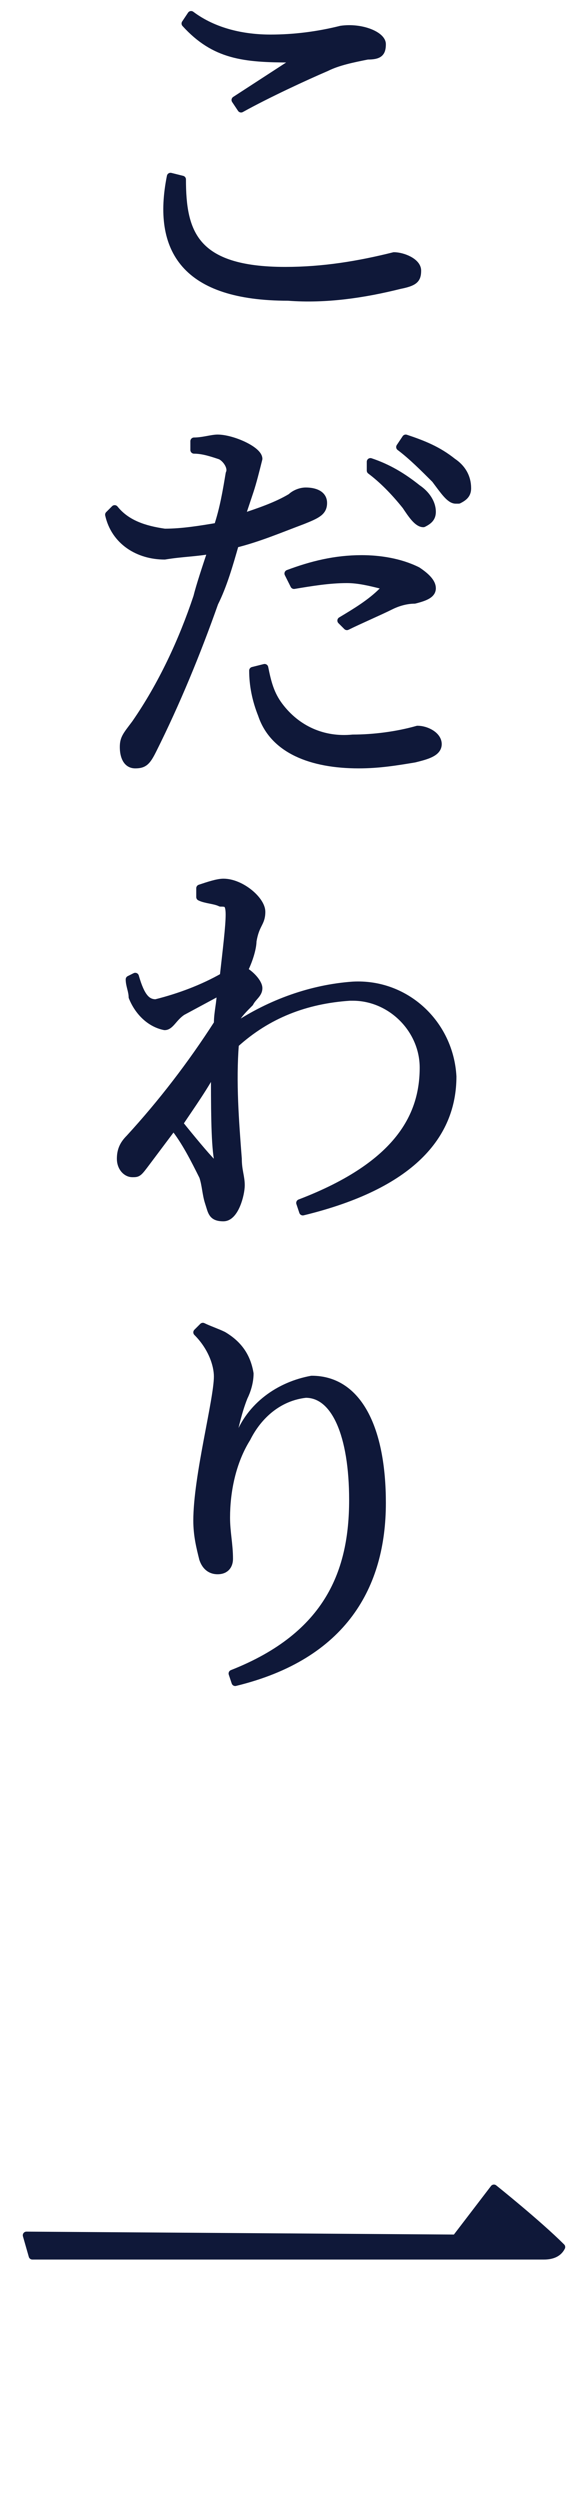
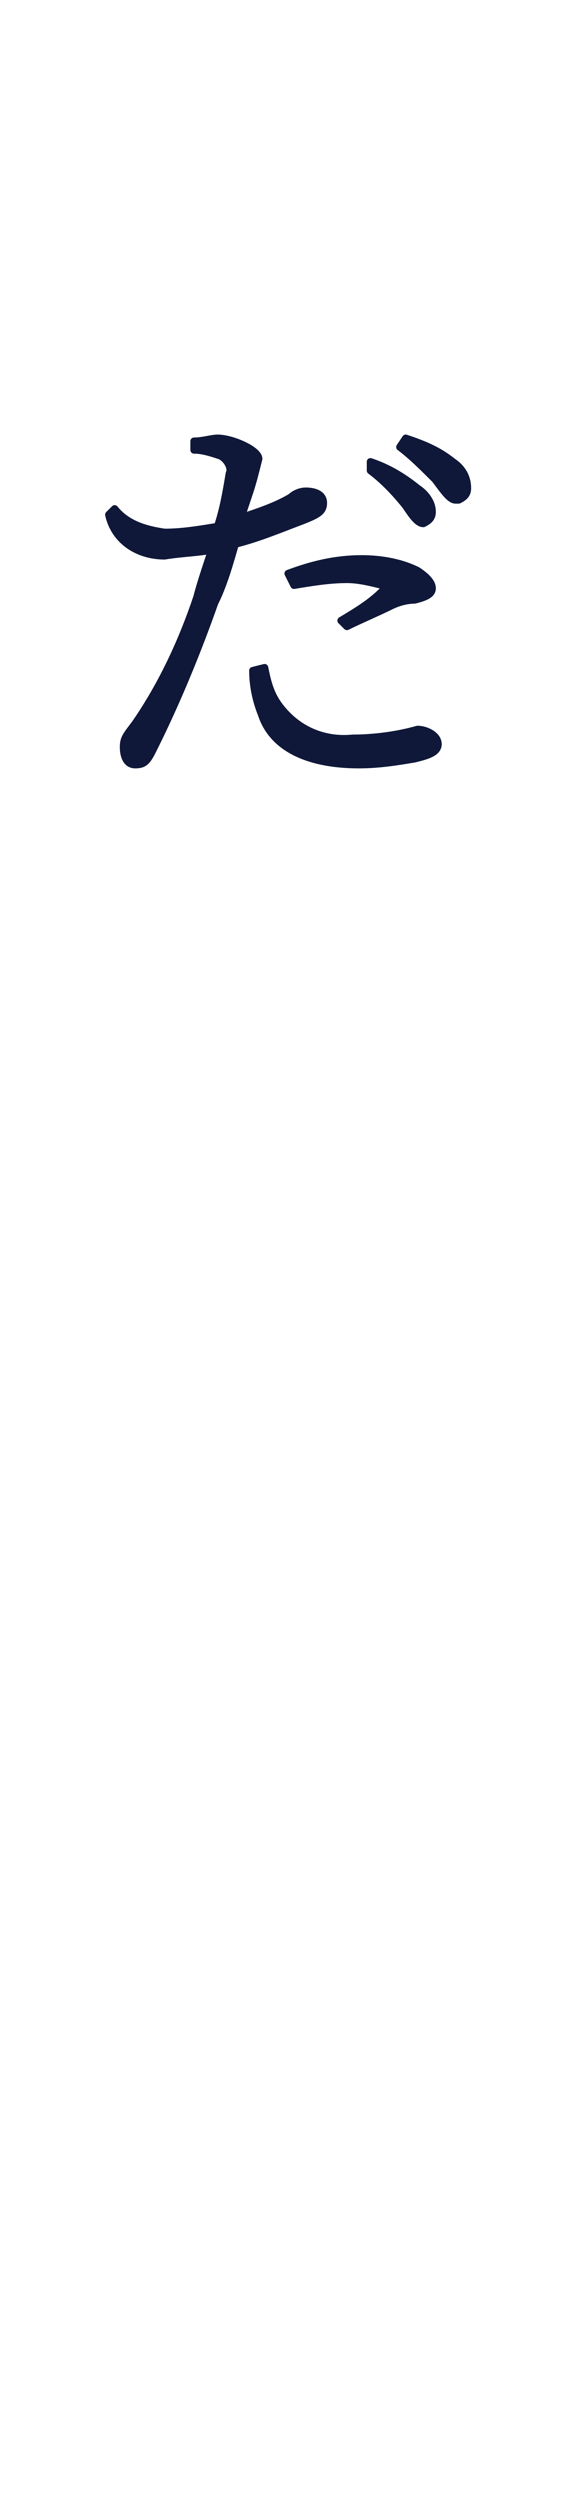
<svg xmlns="http://www.w3.org/2000/svg" version="1.1" id="レイヤー_1" x="0px" y="0px" viewBox="0 0 20 85" style="enable-background:new 0 0 20 85;" xml:space="preserve">
  <style type="text/css">
	.st0{fill:#0F1839;stroke:#0F1839;stroke-width:0.25;stroke-linecap:round;stroke-linejoin:round;}
</style>
  <g id="レイヤー_2_1_">
    <g id="txt">
-       <path class="st0" d="M6.2,6.1c0,1.8,0.4,3.1,3.5,3.1c1.3,0,2.5-0.2,3.7-0.5c0.3,0,0.8,0.2,0.8,0.5s-0.1,0.4-0.6,0.5    c-1.2,0.3-2.5,0.5-3.8,0.4c-3.5,0-4.5-1.6-4-4.1L6.2,6.1z M8,3.4l2-1.3C10.1,2,10.1,2,9.9,2C8.3,2,7.3,1.9,6.3,0.8l0.2-0.3    c0.8,0.6,1.8,0.8,2.7,0.8c0.8,0,1.6-0.1,2.4-0.3C12.3,0.9,13,1.2,13,1.5s-0.1,0.4-0.5,0.4c-0.5,0.1-1,0.2-1.4,0.4    c-0.7,0.3-2,0.9-2.9,1.4L8,3.4z" />
      <path class="st0" d="M8.2,17.6c0.6-0.2,1.2-0.4,1.7-0.7c0.1-0.1,0.3-0.2,0.5-0.2c0.3,0,0.6,0.1,0.6,0.4s-0.2,0.4-0.7,0.6    C9.5,18,8.8,18.3,8,18.5c-0.2,0.7-0.4,1.4-0.7,2c-0.6,1.7-1.3,3.4-2.1,5C5,25.9,4.9,26,4.6,26s-0.4-0.3-0.4-0.6s0.1-0.4,0.4-0.8    c0.9-1.3,1.6-2.8,2.1-4.3c0.1-0.4,0.3-1,0.5-1.6c-0.5,0.1-1,0.1-1.6,0.2c-0.9,0-1.7-0.5-1.9-1.4l0.2-0.2c0.4,0.5,1,0.7,1.7,0.8    c0.6,0,1.2-0.1,1.8-0.2c0.2-0.6,0.3-1.2,0.4-1.8c0.1-0.2-0.1-0.5-0.3-0.6c-0.3-0.1-0.6-0.2-0.9-0.2V15c0.3,0,0.6-0.1,0.8-0.1    c0.5,0,1.4,0.4,1.4,0.7c-0.1,0.4-0.2,0.8-0.3,1.1L8.2,17.6z M9,22.7c0.1,0.5,0.2,0.9,0.5,1.3c0.6,0.8,1.5,1.2,2.5,1.1    c0.7,0,1.5-0.1,2.2-0.3c0.3,0,0.7,0.2,0.7,0.5s-0.4,0.4-0.8,0.5c-0.6,0.1-1.2,0.2-1.9,0.2c-1.6,0-2.9-0.5-3.3-1.7    c-0.2-0.5-0.3-1-0.3-1.5L9,22.7z M9.8,19.5c0.8-0.3,1.6-0.5,2.5-0.5c0.6,0,1.3,0.1,1.9,0.4c0.3,0.2,0.5,0.4,0.5,0.6    s-0.2,0.3-0.6,0.4c-0.3,0-0.6,0.1-0.8,0.2c-0.4,0.2-1.1,0.5-1.5,0.7l-0.2-0.2c0.5-0.3,1-0.6,1.4-1c0.1-0.1,0.1-0.2,0-0.2    c-0.4-0.1-0.8-0.2-1.2-0.2c-0.6,0-1.2,0.1-1.8,0.2L9.8,19.5z M12.6,15.7c0.6,0.2,1.1,0.5,1.6,0.9c0.3,0.2,0.5,0.5,0.5,0.8    c0,0.2-0.1,0.3-0.3,0.4l0,0c-0.2,0-0.4-0.3-0.6-0.6c-0.4-0.5-0.8-0.9-1.2-1.2V15.7z M13.8,14.9c0.6,0.2,1.1,0.4,1.6,0.8    c0.3,0.2,0.5,0.5,0.5,0.9c0,0.2-0.1,0.3-0.3,0.4c0,0,0,0-0.1,0c-0.2,0-0.4-0.3-0.7-0.7c-0.4-0.4-0.8-0.8-1.2-1.1L13.8,14.9z" />
-       <path class="st0" d="M8,34.9c1.2-0.8,2.6-1.3,4-1.4c1.8-0.1,3.3,1.3,3.4,3.1l0,0c0,2-1.4,3.7-5.1,4.6l-0.1-0.3    c3.4-1.3,4.2-3,4.2-4.6c0-1.3-1.1-2.4-2.4-2.4h-0.1C10.4,34,9.1,34.5,8,35.5c-0.1,1.3,0,2.6,0.1,3.9c0,0.4,0.1,0.6,0.1,0.9    S8,41.4,7.6,41.4s-0.4-0.2-0.5-0.5S7,40.3,6.9,40c-0.3-0.6-0.6-1.2-1-1.7c-0.3,0.4-0.6,0.8-0.9,1.2s-0.3,0.4-0.5,0.4    s-0.4-0.2-0.4-0.5s0.1-0.5,0.3-0.7c1.1-1.2,2.1-2.5,3-3.9c0-0.4,0.1-0.7,0.1-1.1l-1.3,0.7c-0.3,0.2-0.4,0.5-0.6,0.5    c-0.5-0.1-0.9-0.5-1.1-1c0-0.2-0.1-0.4-0.1-0.6l0.2-0.1c0.2,0.7,0.4,0.9,0.7,0.9c0.8-0.2,1.6-0.5,2.3-0.9c0.1-0.9,0.2-1.7,0.2-2.1    c0-0.4-0.1-0.4-0.3-0.4c-0.2-0.1-0.5-0.1-0.7-0.2v-0.3C7.1,30.1,7.4,30,7.6,30c0.6,0,1.3,0.6,1.3,1s-0.2,0.4-0.3,1    c0,0.2-0.1,0.6-0.3,1c0.2,0.1,0.5,0.4,0.5,0.6s-0.2,0.3-0.3,0.5c-0.2,0.2-0.4,0.4-0.5,0.6V34.9z M7.3,36.3    c-0.3,0.6-0.8,1.3-1.2,1.9c0.4,0.5,0.9,1.1,1.1,1.3s0.2,0.1,0.2-0.1C7.3,38.8,7.3,37.6,7.3,36.3z" />
-       <path class="st0" d="M6.7,45.3l0.2-0.2c0.2,0.1,0.5,0.2,0.7,0.3c0.5,0.3,0.8,0.7,0.9,1.3c0,0.3-0.1,0.6-0.2,0.8    c-0.2,0.5-0.3,1-0.4,1.4c0,0.3,0.1,0.3,0.2,0c0.4-1.1,1.4-1.8,2.5-2c1.6,0,2.4,1.7,2.4,4.2c0,2.8-1.3,5.2-5,6.1l-0.1-0.3    c3.3-1.3,4.1-3.5,4.1-5.9c0-2.2-0.6-3.6-1.6-3.6c-0.9,0.1-1.6,0.7-2,1.5c-0.5,0.8-0.7,1.8-0.7,2.7c0,0.5,0.1,0.9,0.1,1.4    c0,0.2-0.1,0.4-0.4,0.4l0,0c-0.2,0-0.4-0.1-0.5-0.4c-0.1-0.4-0.2-0.8-0.2-1.3c0-1.5,0.7-4.1,0.7-4.9C7.4,46.4,7.2,45.8,6.7,45.3z" />
-       <path class="st0" d="M15.5,76.1l1.3-1.7c0,0,1.5,1.2,2.3,2c-0.1,0.2-0.3,0.3-0.6,0.3H1.1L0.9,76L15.5,76.1z" />
    </g>
  </g>
</svg>